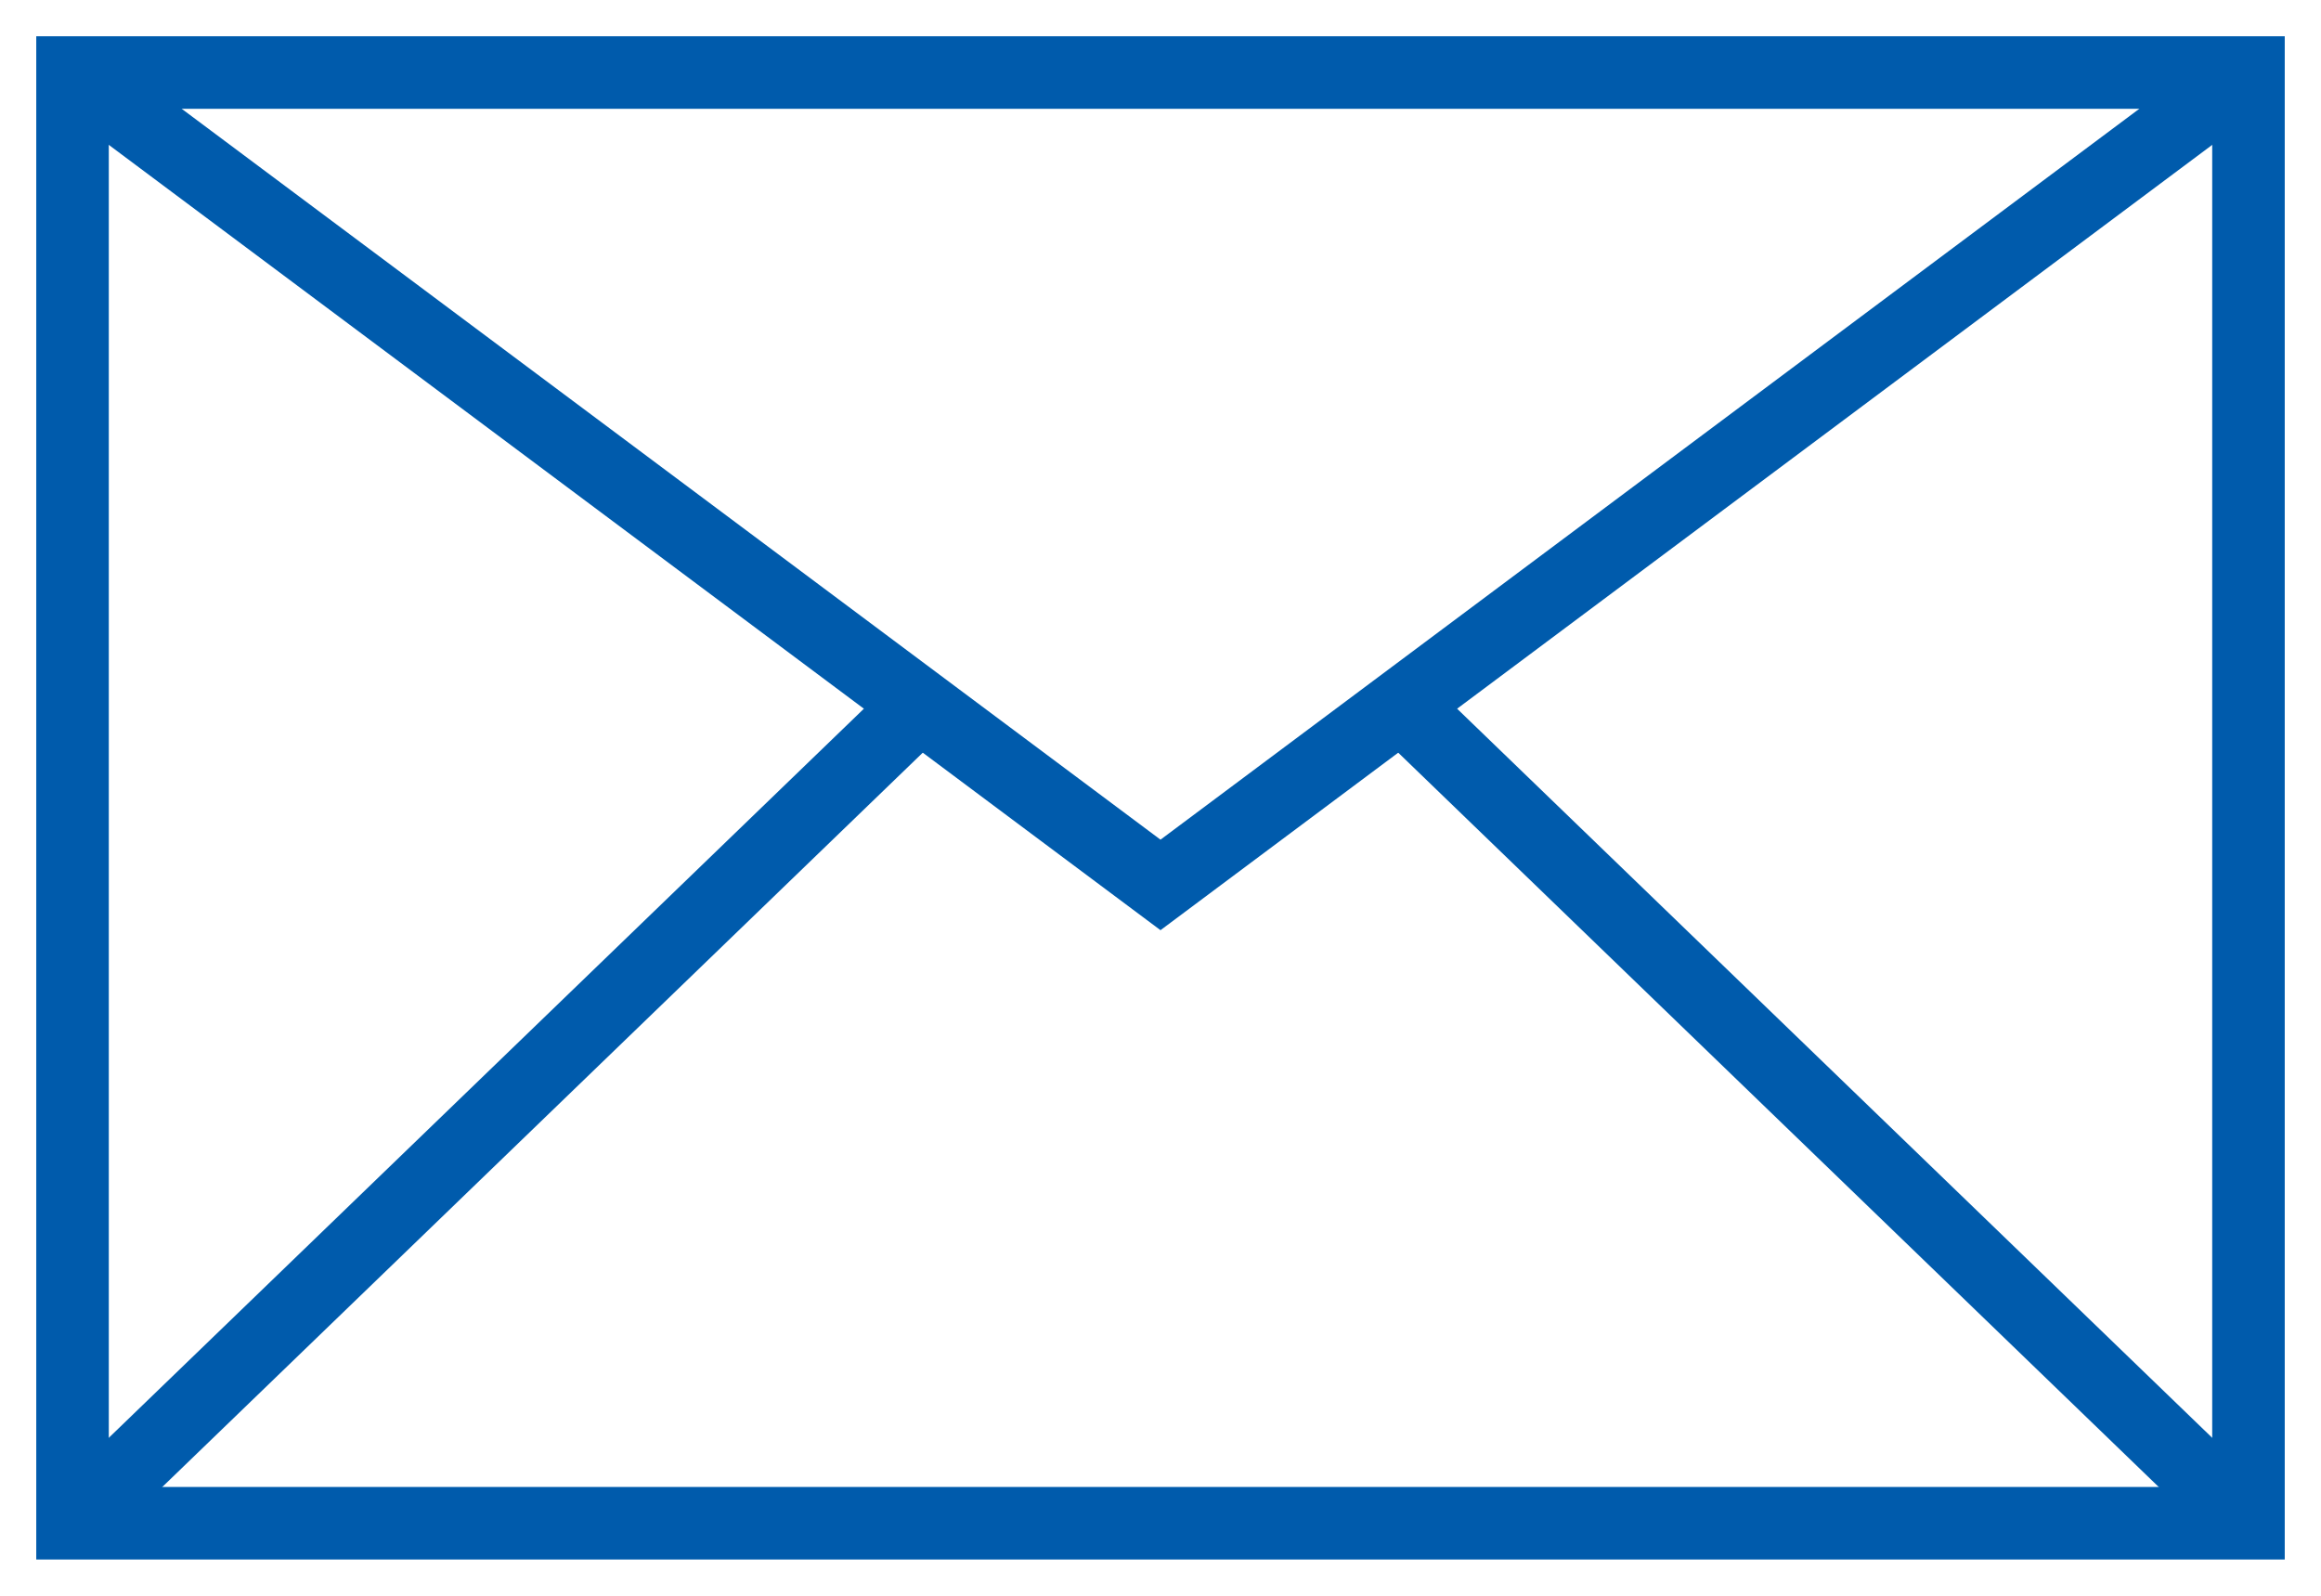
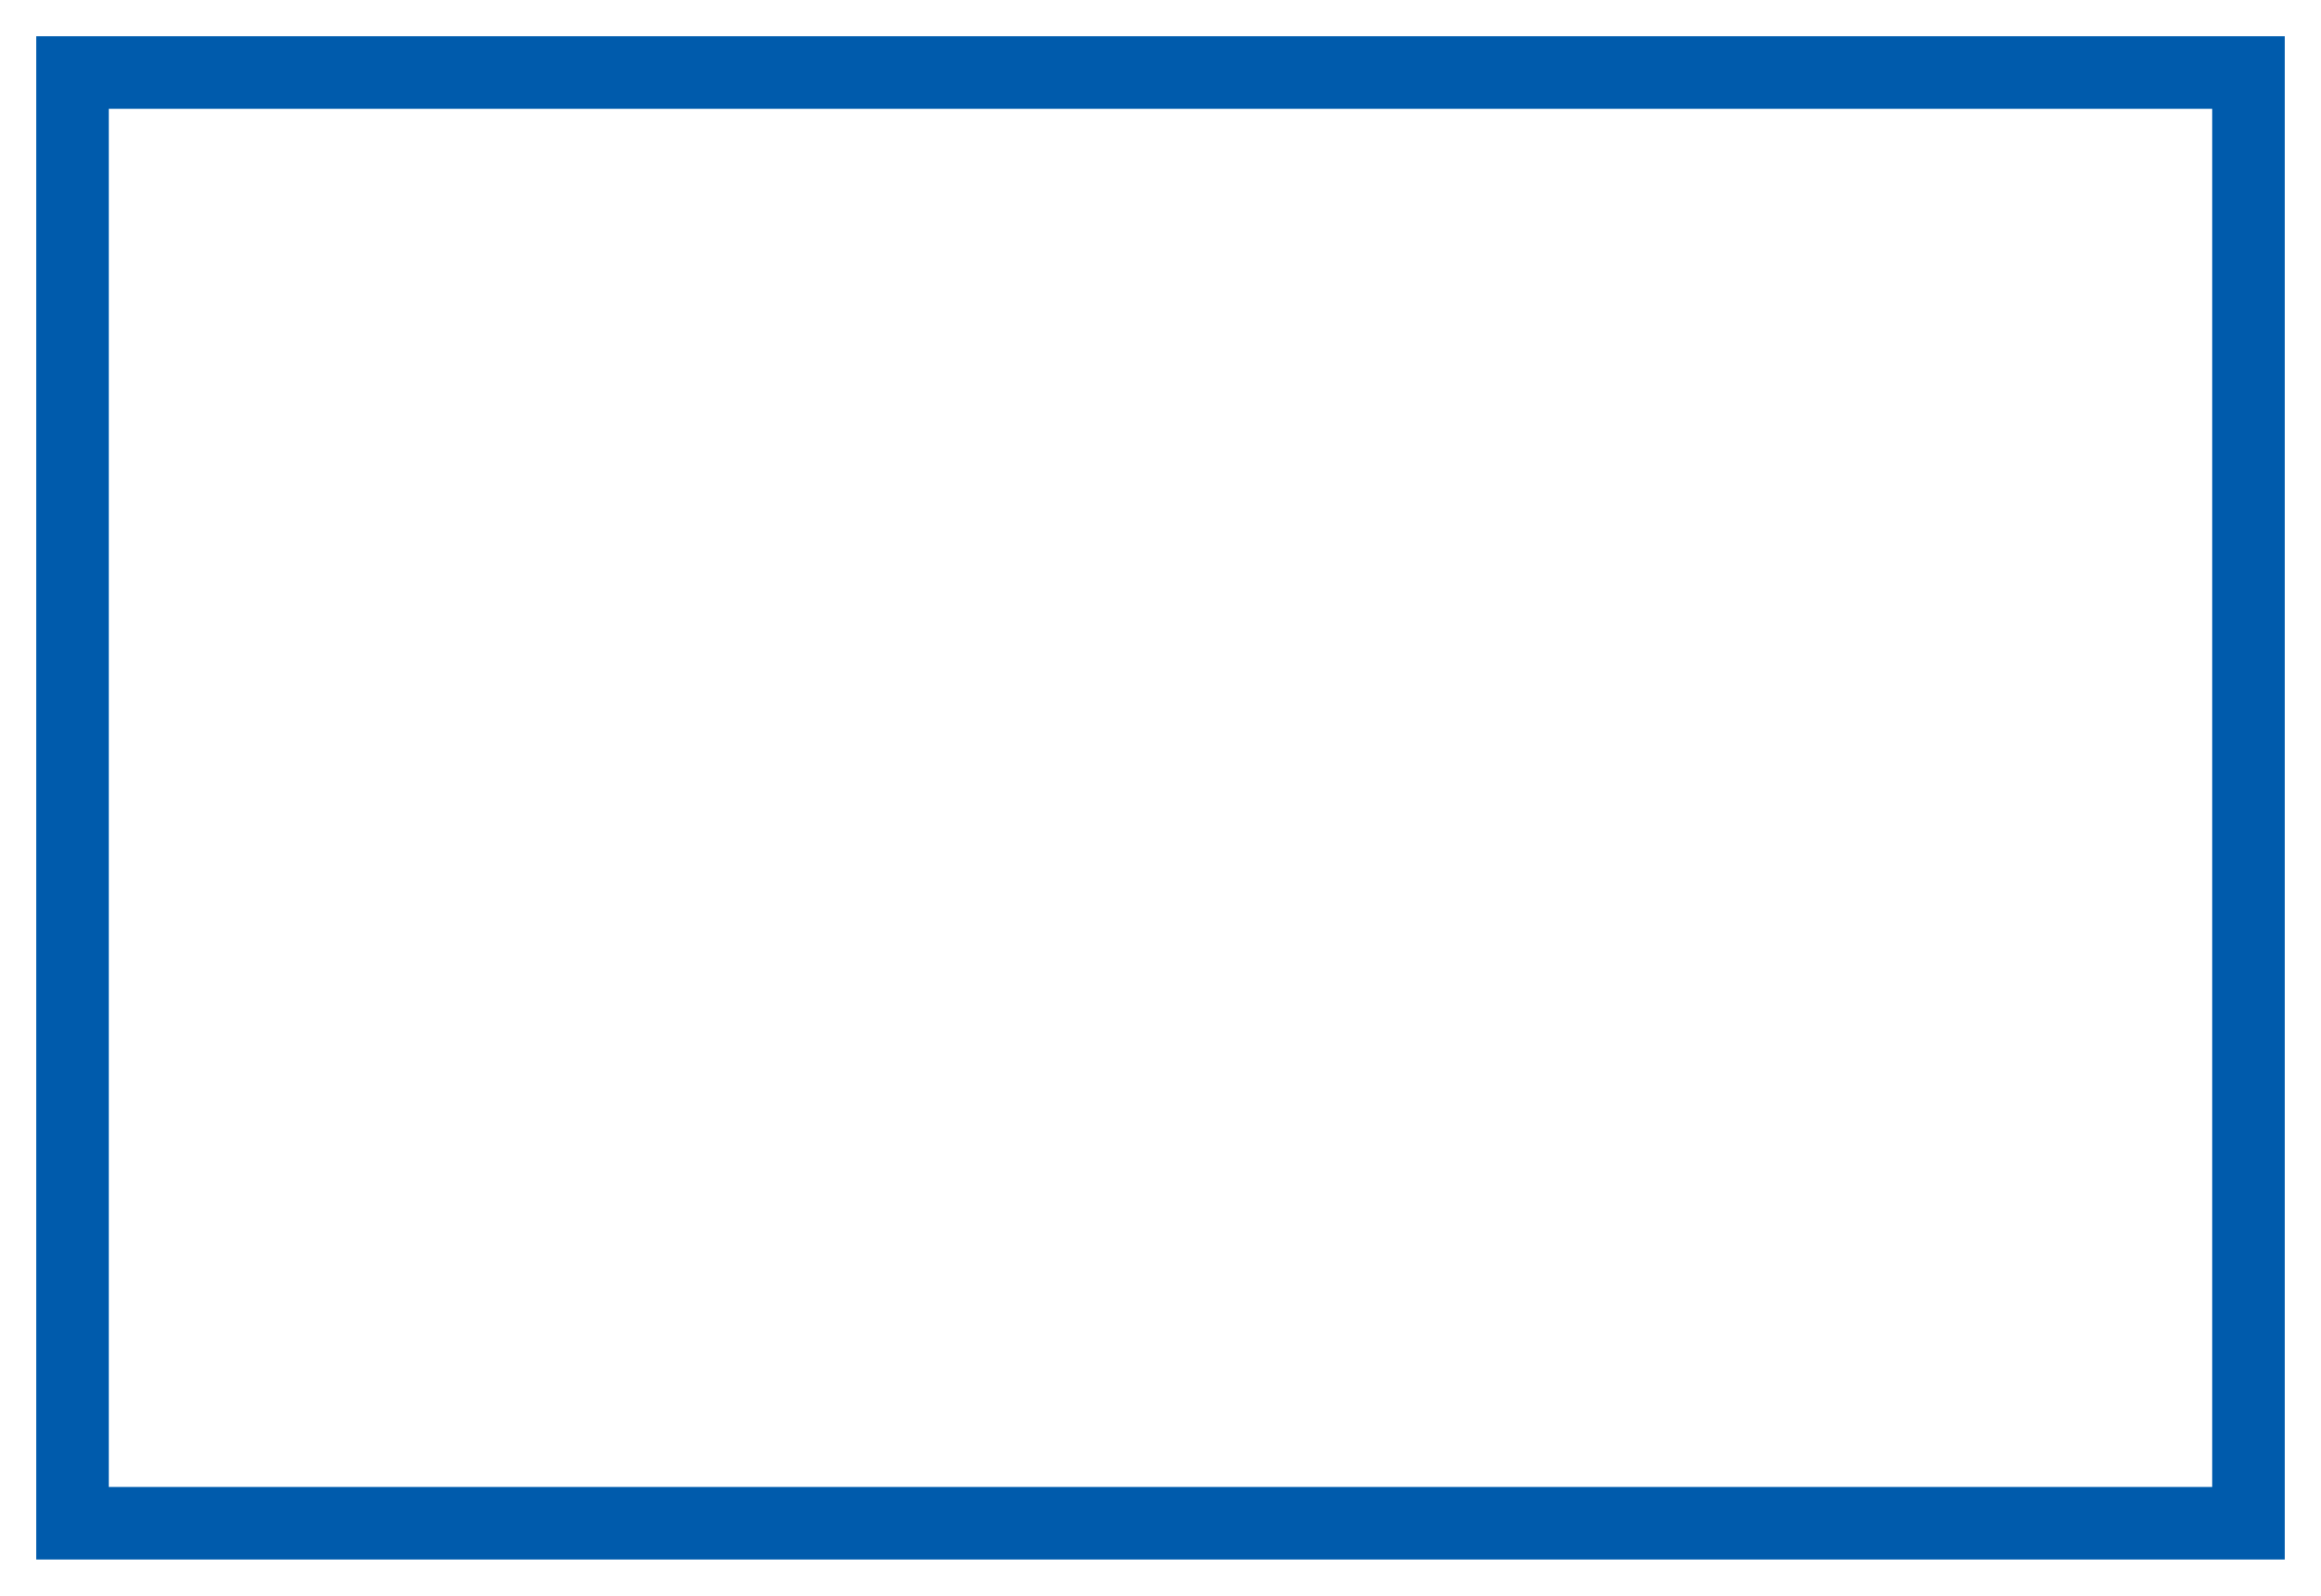
<svg xmlns="http://www.w3.org/2000/svg" version="1.1" id="レイヤー_1" x="0px" y="0px" viewBox="0 0 16 11" style="enable-background:new 0 0 16 11;" xml:space="preserve">
  <style type="text/css">
	.st0{fill:none;stroke:#005BAC;stroke-width:0.5;stroke-miterlimit:10;}
</style>
  <g>
    <g>
-       <polyline class="st0" points="0.5,0.5 8,6.1 15.5,0.5   " />
-       <line class="st0" x1="0.5" y1="10.5" x2="6.3" y2="4.9" />
-       <line class="st0" x1="15.5" y1="10.5" x2="9.7" y2="4.9" />
-     </g>
+       </g>
    <rect x="0.5" y="0.5" class="st0" width="15" height="10" />
  </g>
</svg>